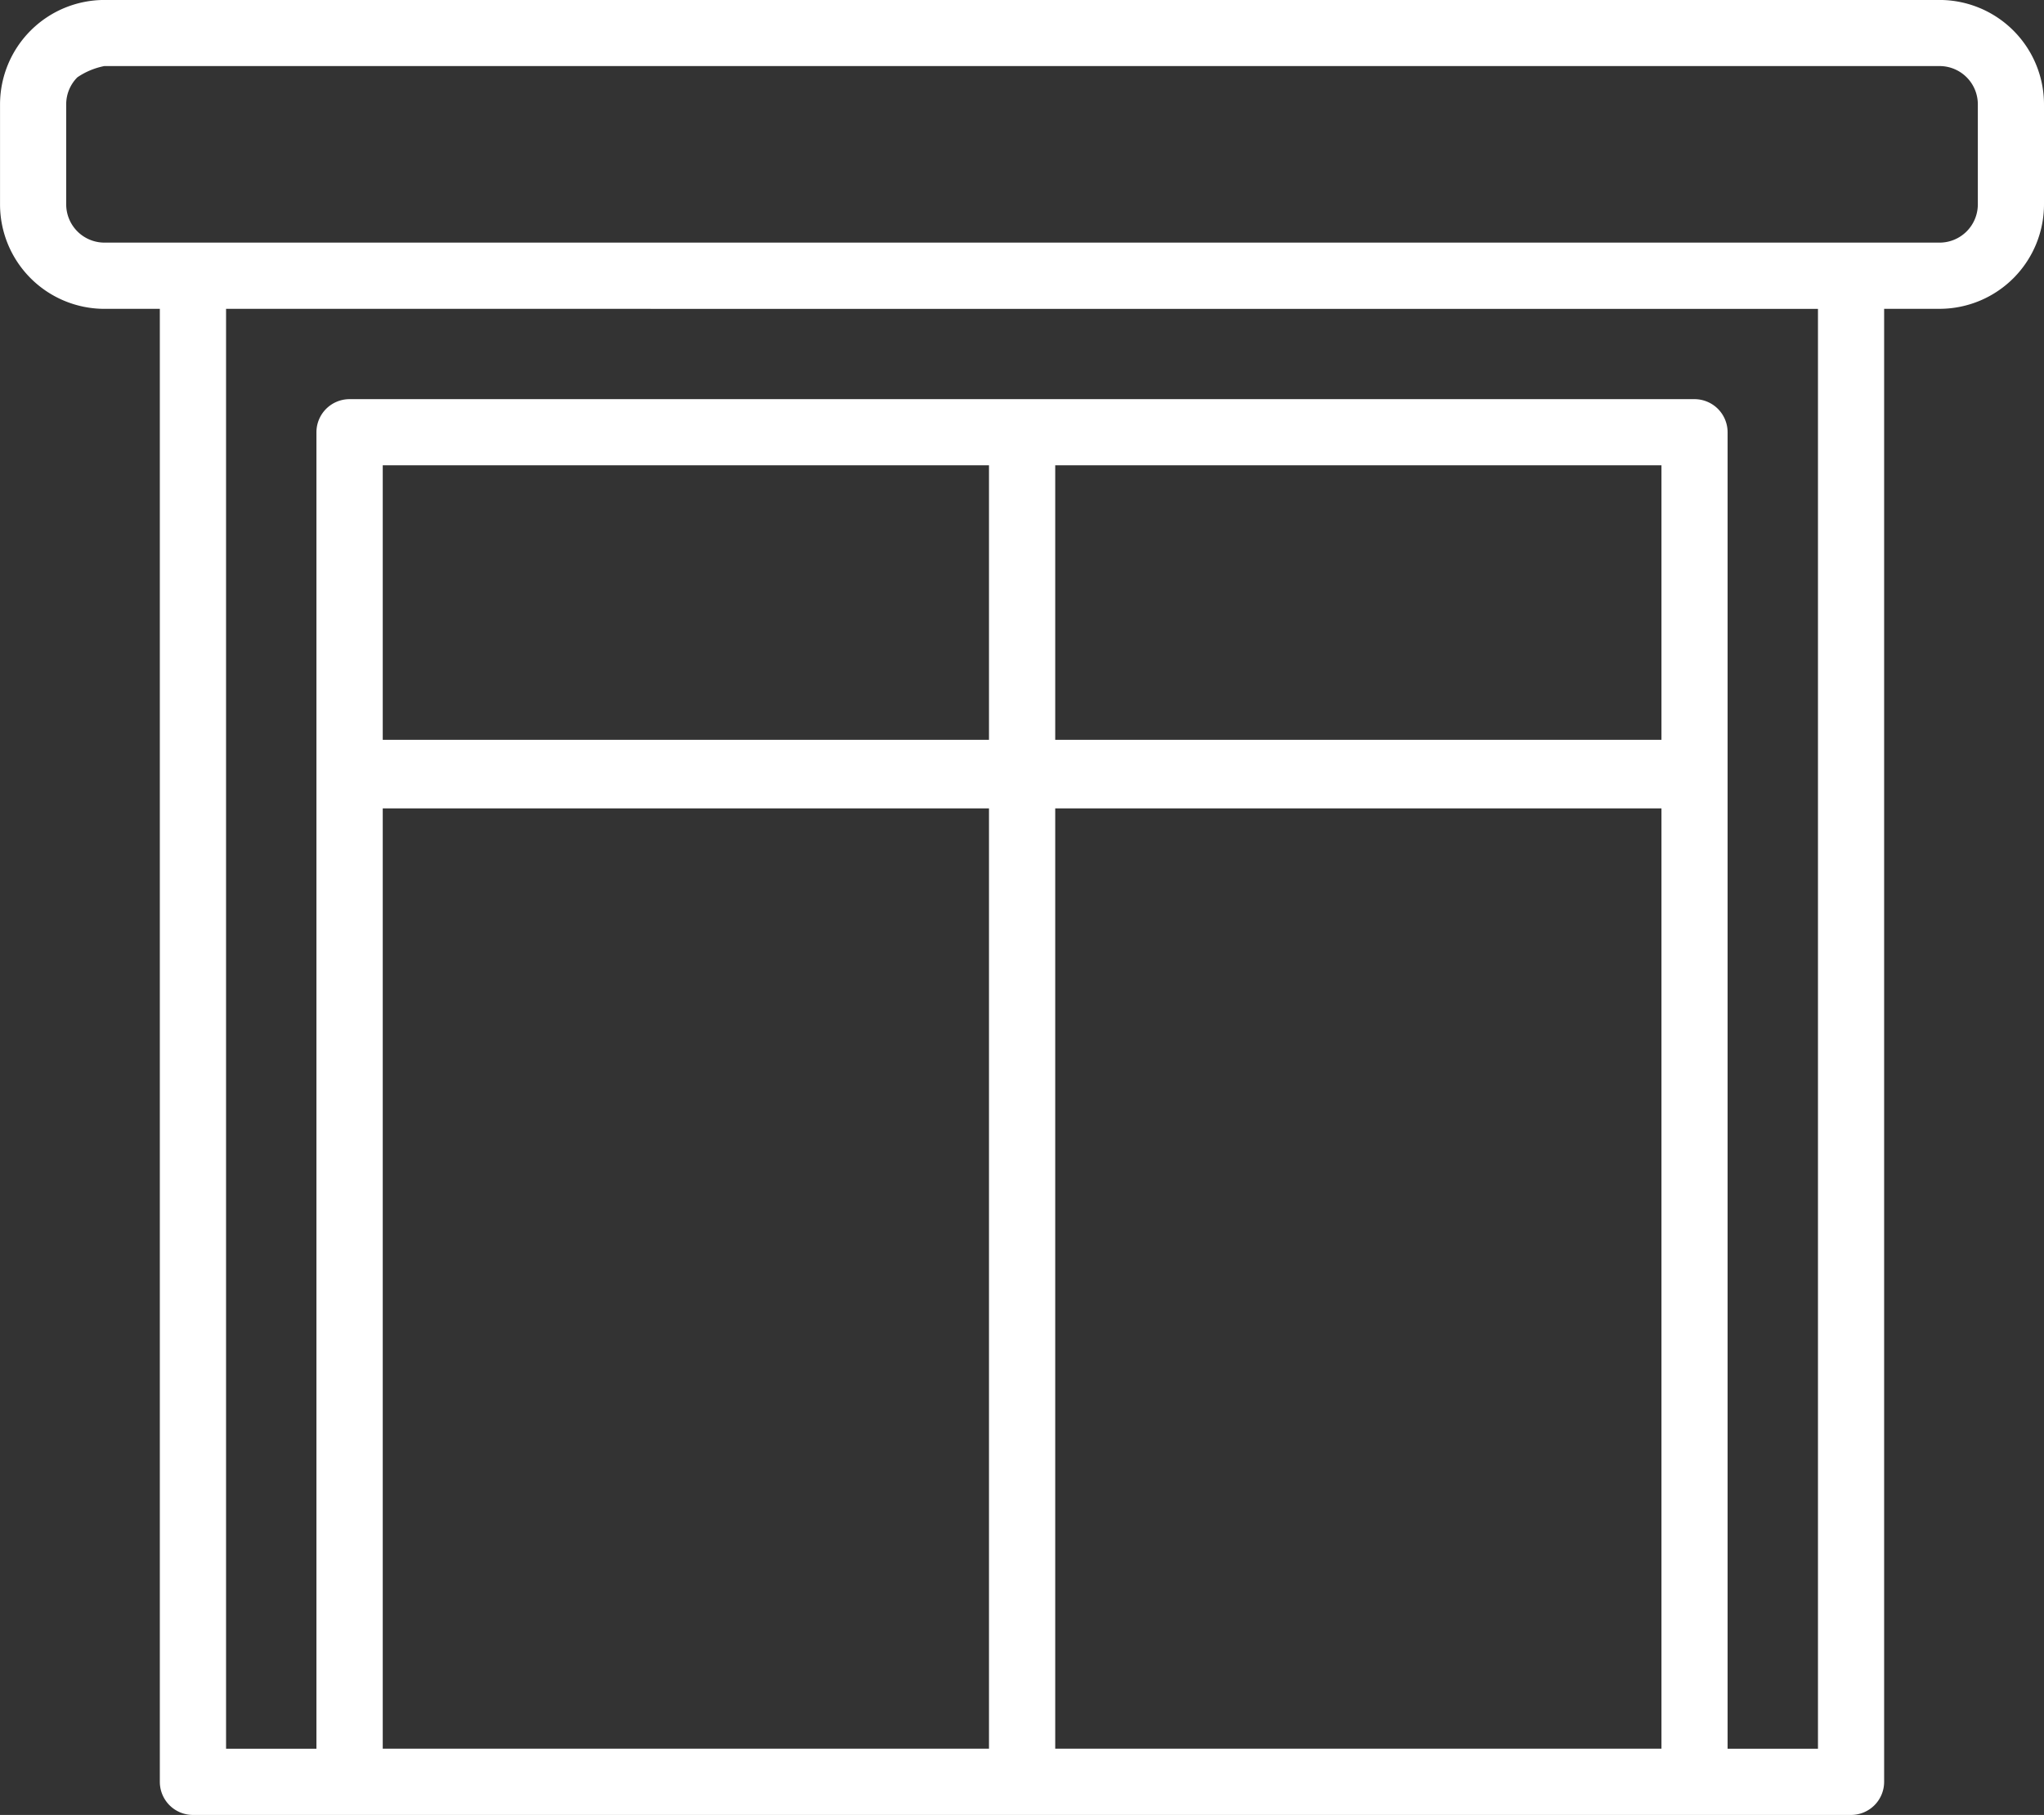
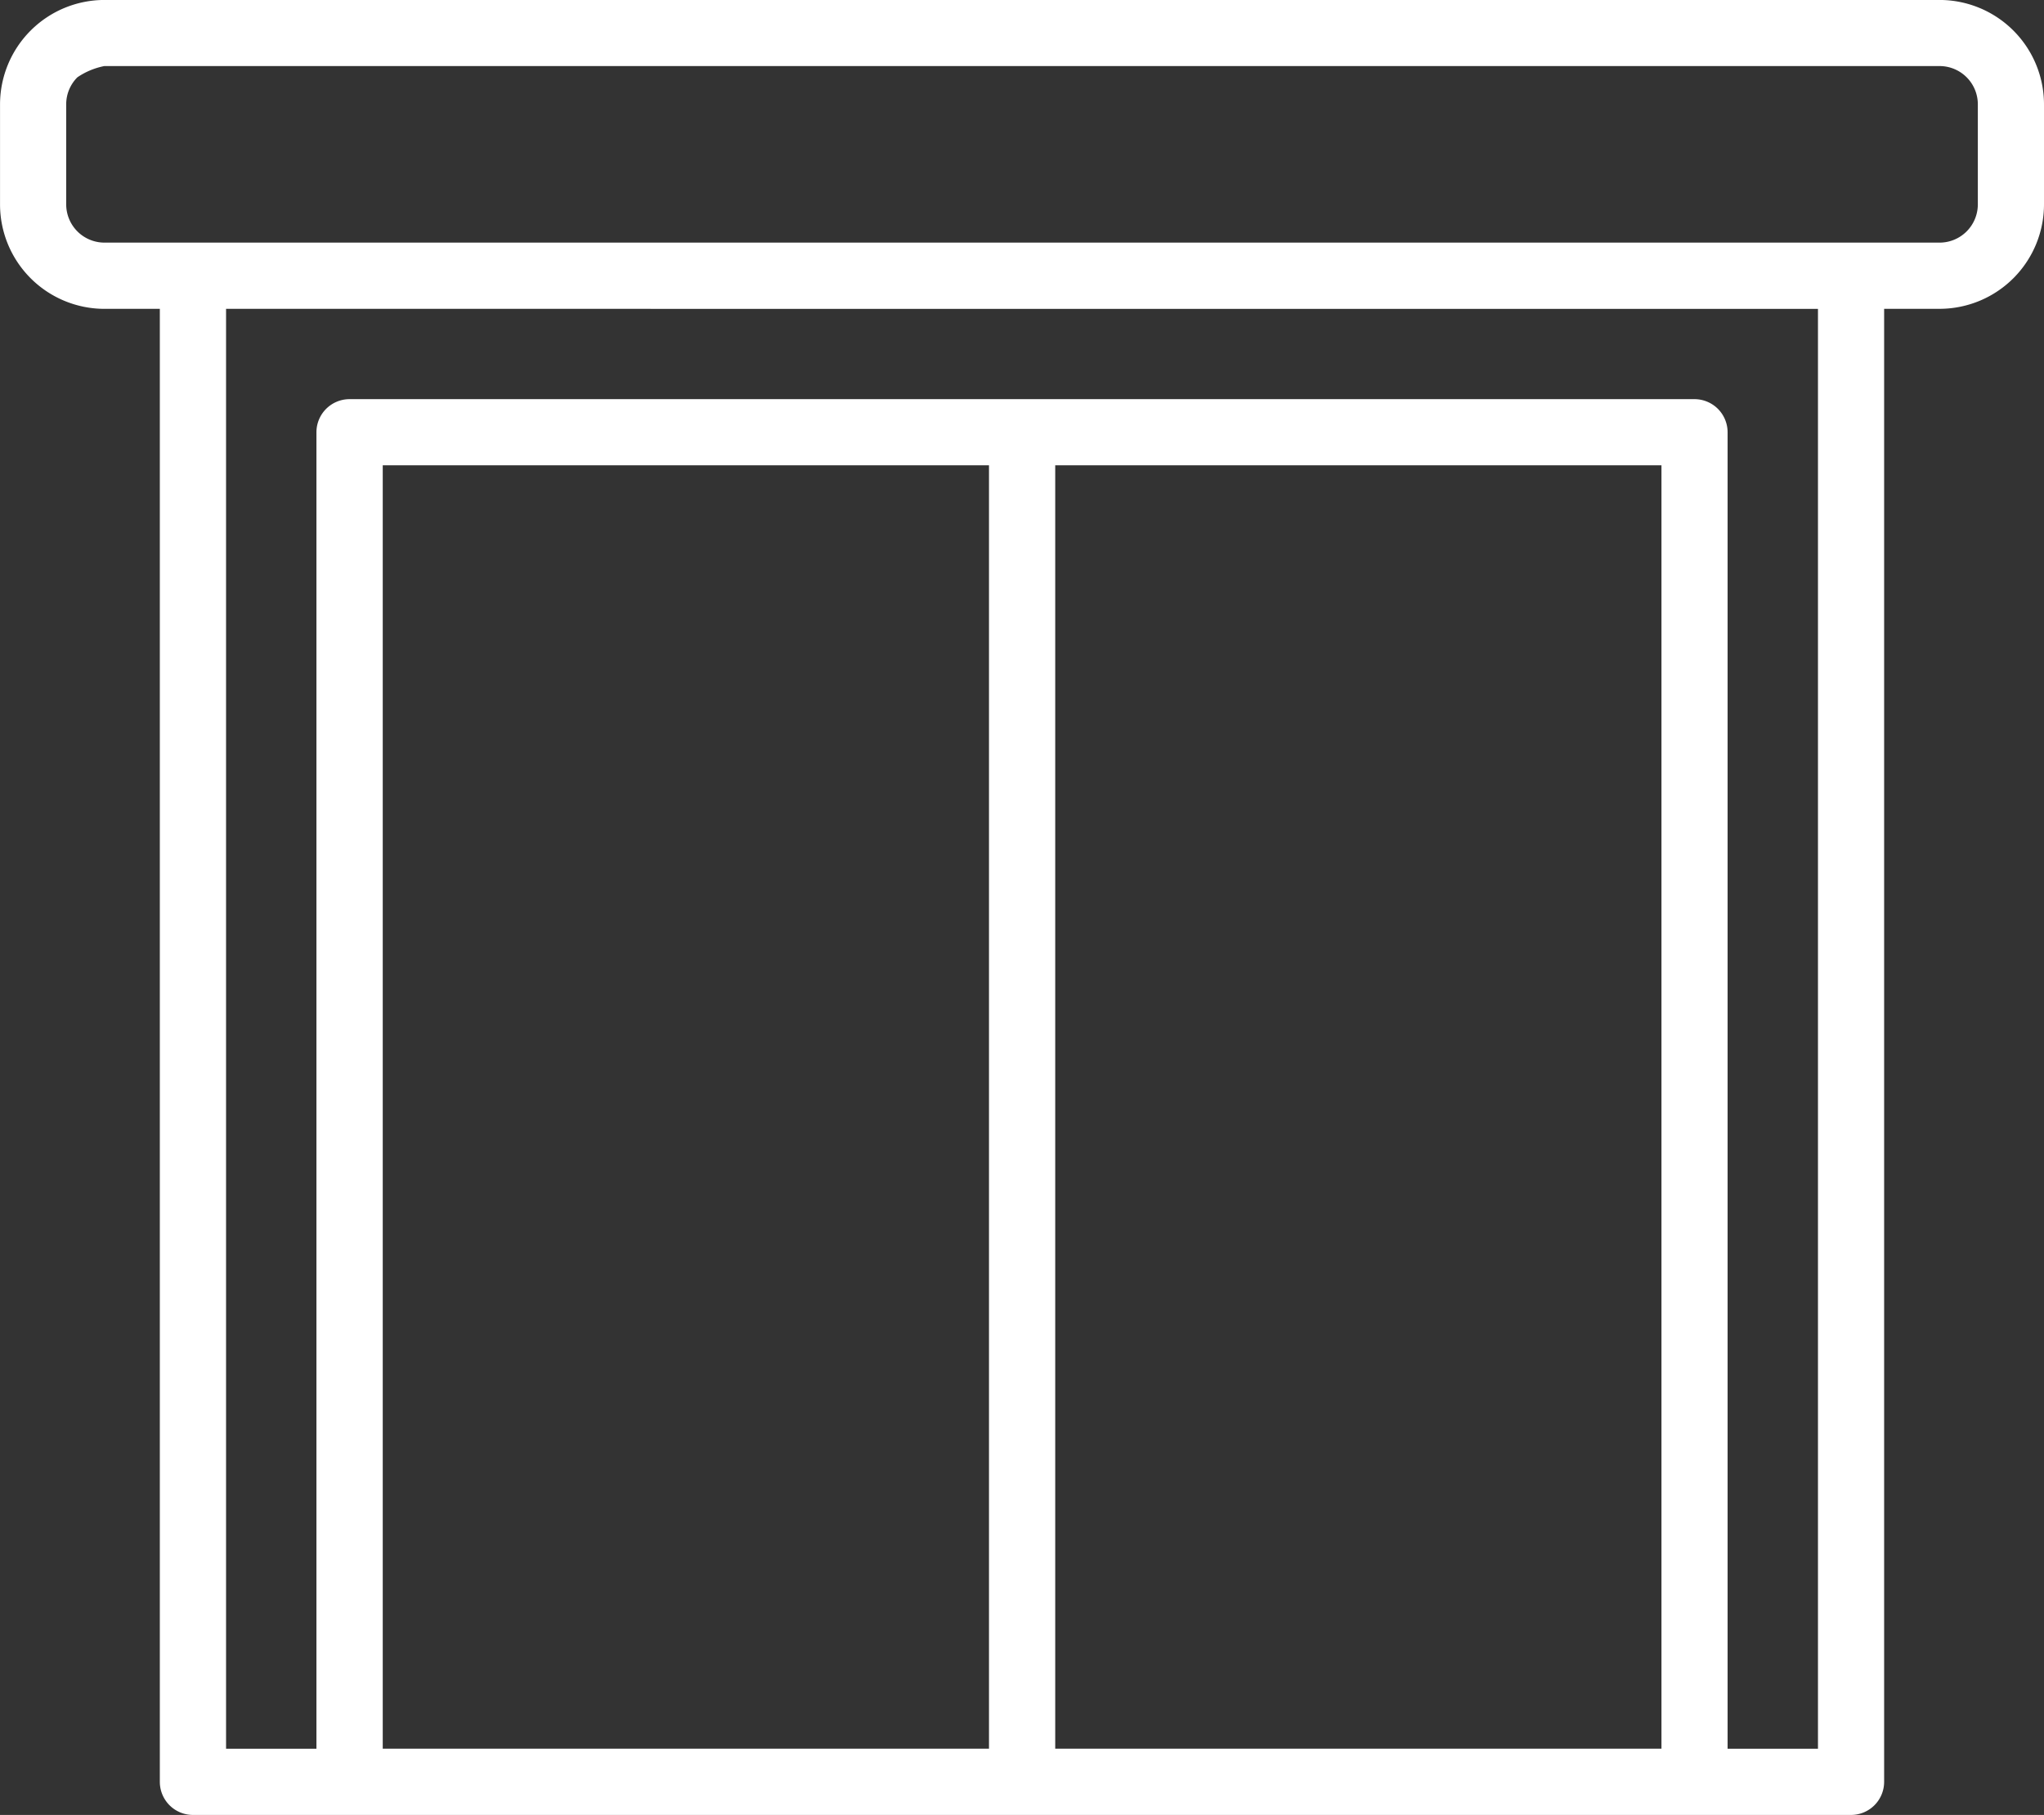
<svg xmlns="http://www.w3.org/2000/svg" width="59.62" height="52.941" viewBox="0 0 59.62 52.941">
  <rect x="0" y="0" width="59.62" height="52.941" fill="#333333" stroke="none" />
  <g id="Grupo_137" data-name="Grupo 137" transform="translate(10293.301 22316.223)">
    <path id="Caminho_1124" data-name="Caminho 1124" d="M10.293,63.453a.966.966,0,1,1-1.932,0V24.282H6.742A3.048,3.048,0,0,1,3.7,21.236V18.318a3.048,3.048,0,0,1,3.043-3.046H60.276a3.048,3.048,0,0,1,3.043,3.046v2.917a3.048,3.048,0,0,1-3.043,3.046h-1.62V67.248a.966.966,0,0,1-.966.966H9.327a.966.966,0,0,1-.966-.966V61.564a.966.966,0,1,1,1.932,0v4.718h2.636v-38.4a.966.966,0,0,1,.966-.966H53.124a.966.966,0,0,1,.966.966v38.4h2.636v-42H10.293ZM6.742,17.2a2.126,2.126,0,0,0-.785.327,1.112,1.112,0,0,0-.327.787v2.917A1.116,1.116,0,0,0,6.742,22.35H60.277a1.116,1.116,0,0,0,1.112-1.114V18.319A1.116,1.116,0,0,0,60.277,17.2ZM34.478,28.846V66.28H52.161V28.846ZM32.546,66.28V28.846H14.863V66.28Z" transform="translate(-10297 -22331.496)" fill="#fff" />
-     <rect id="Retângulo_171" data-name="Retângulo 171" width="2" height="38" transform="translate(-10244.49 -22294.643) rotate(90)" fill="#fff" />
  </g>
</svg>